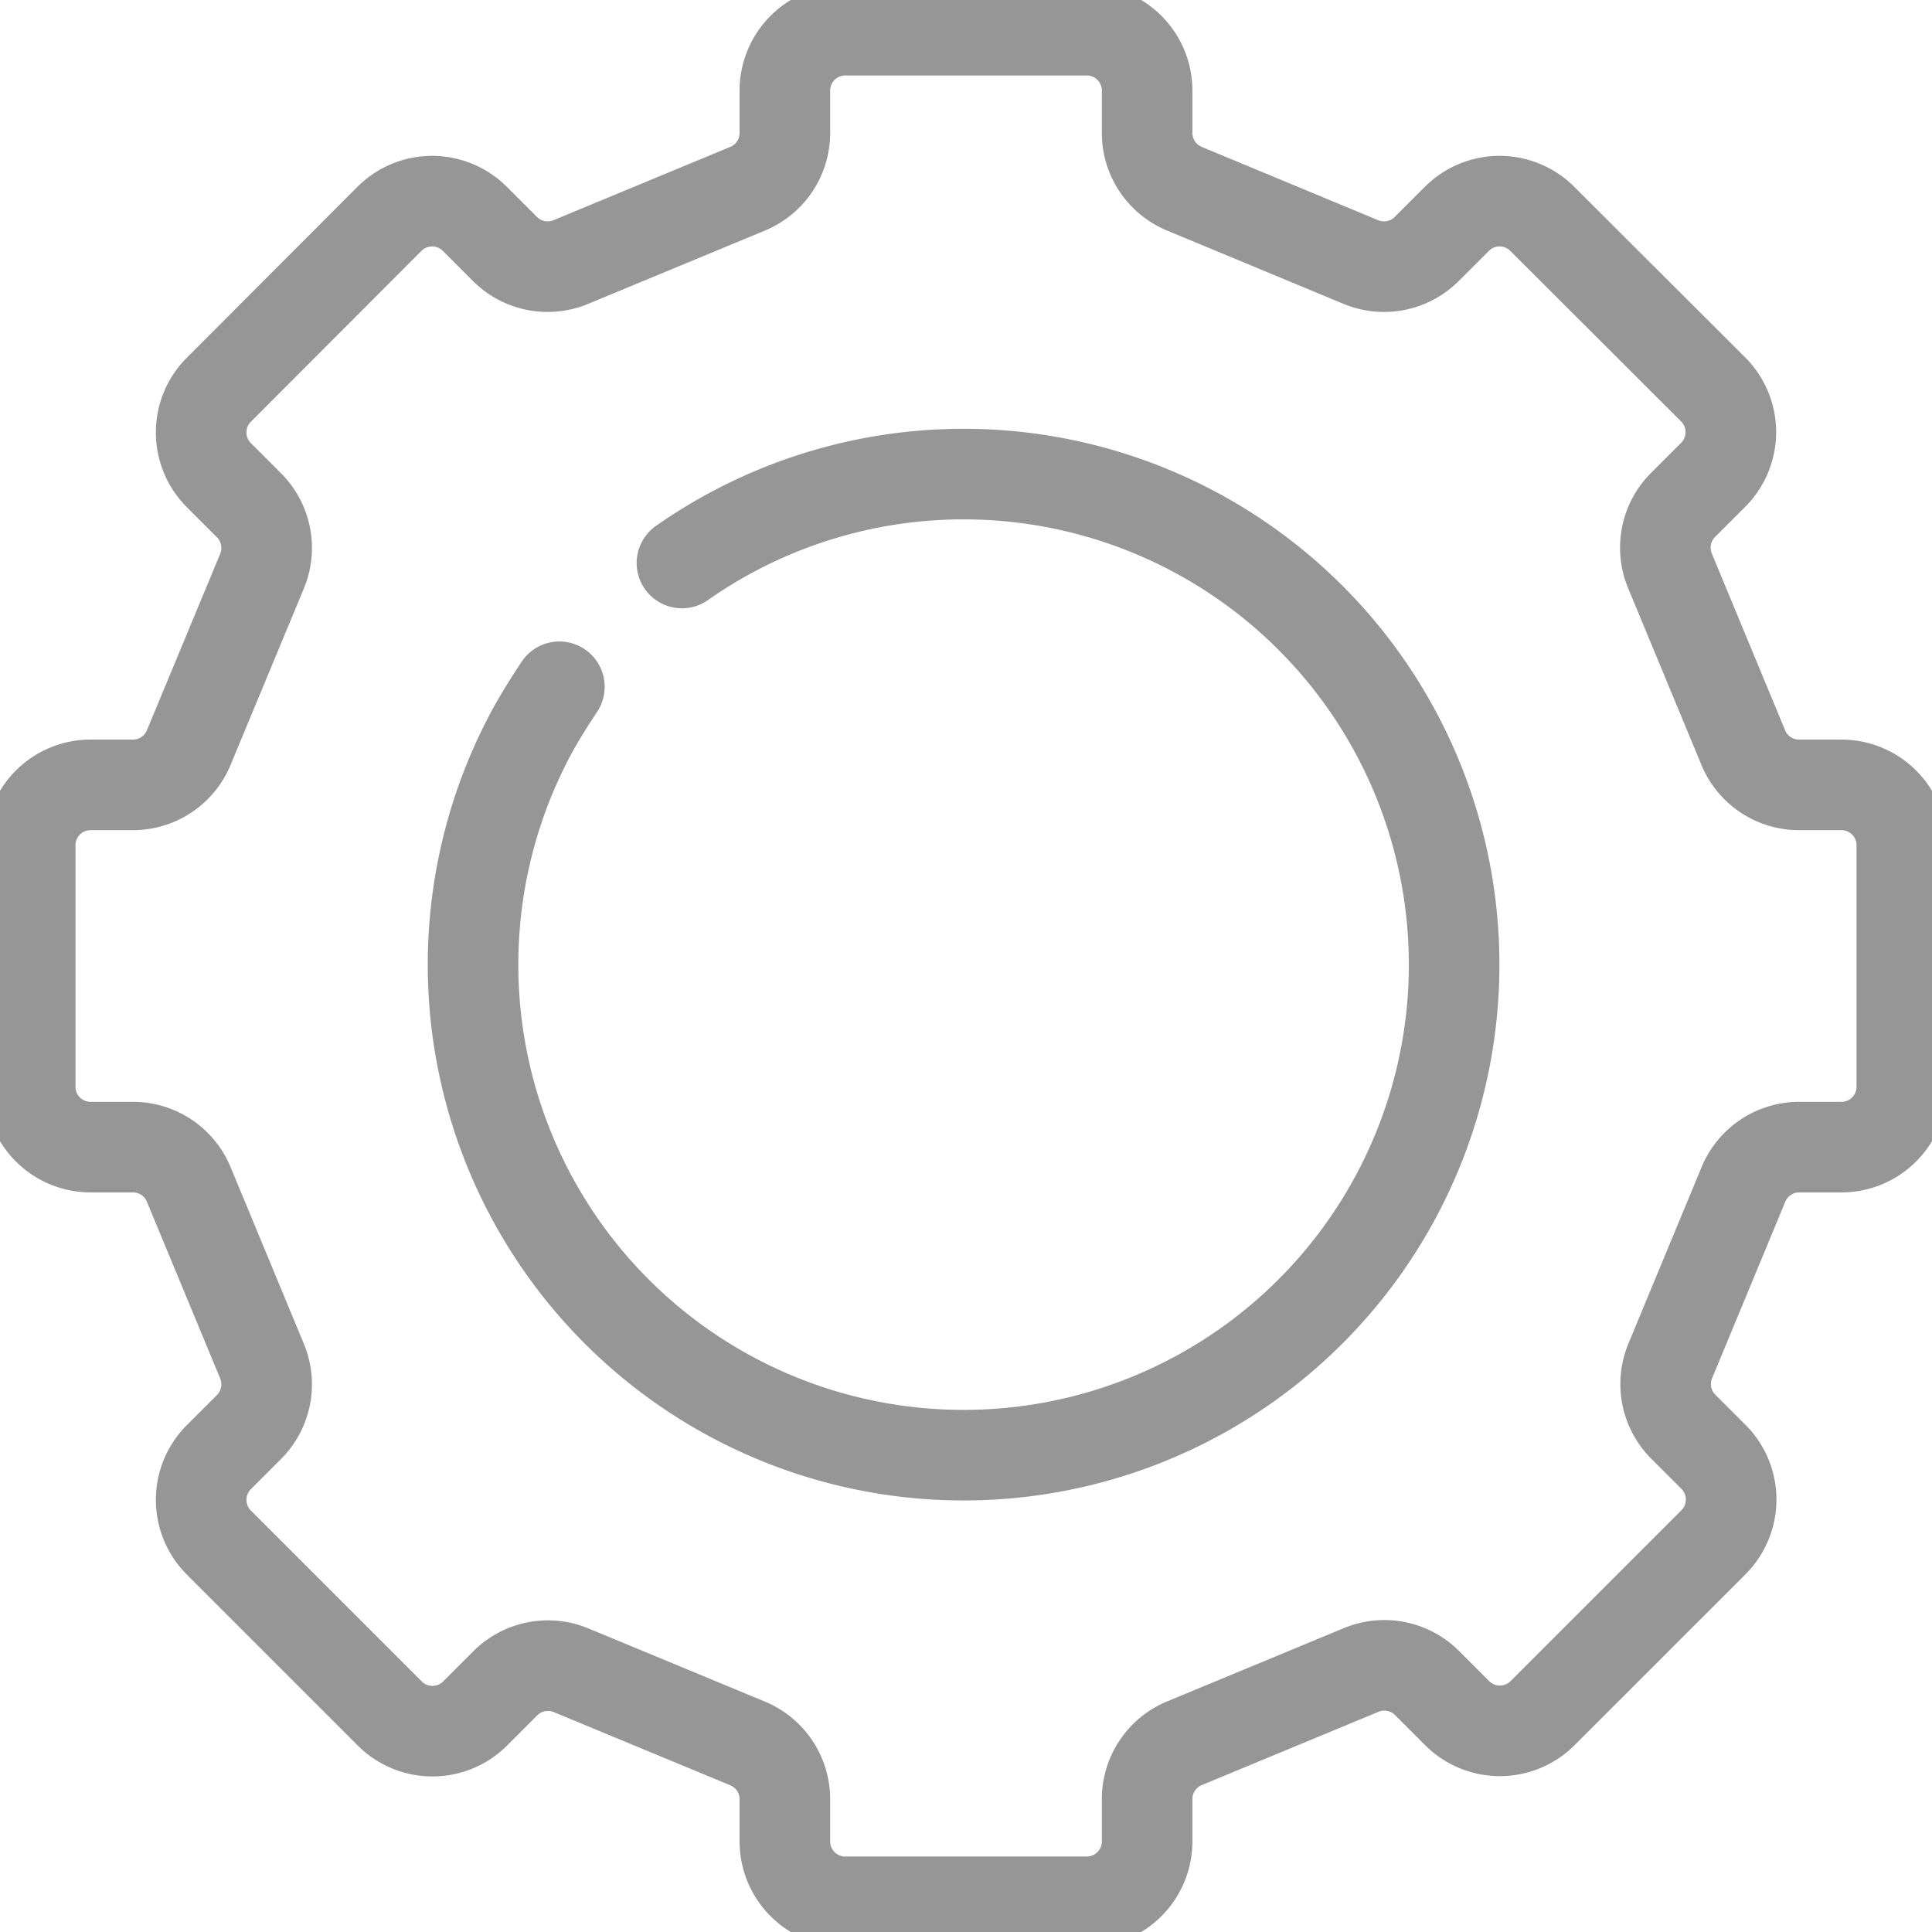
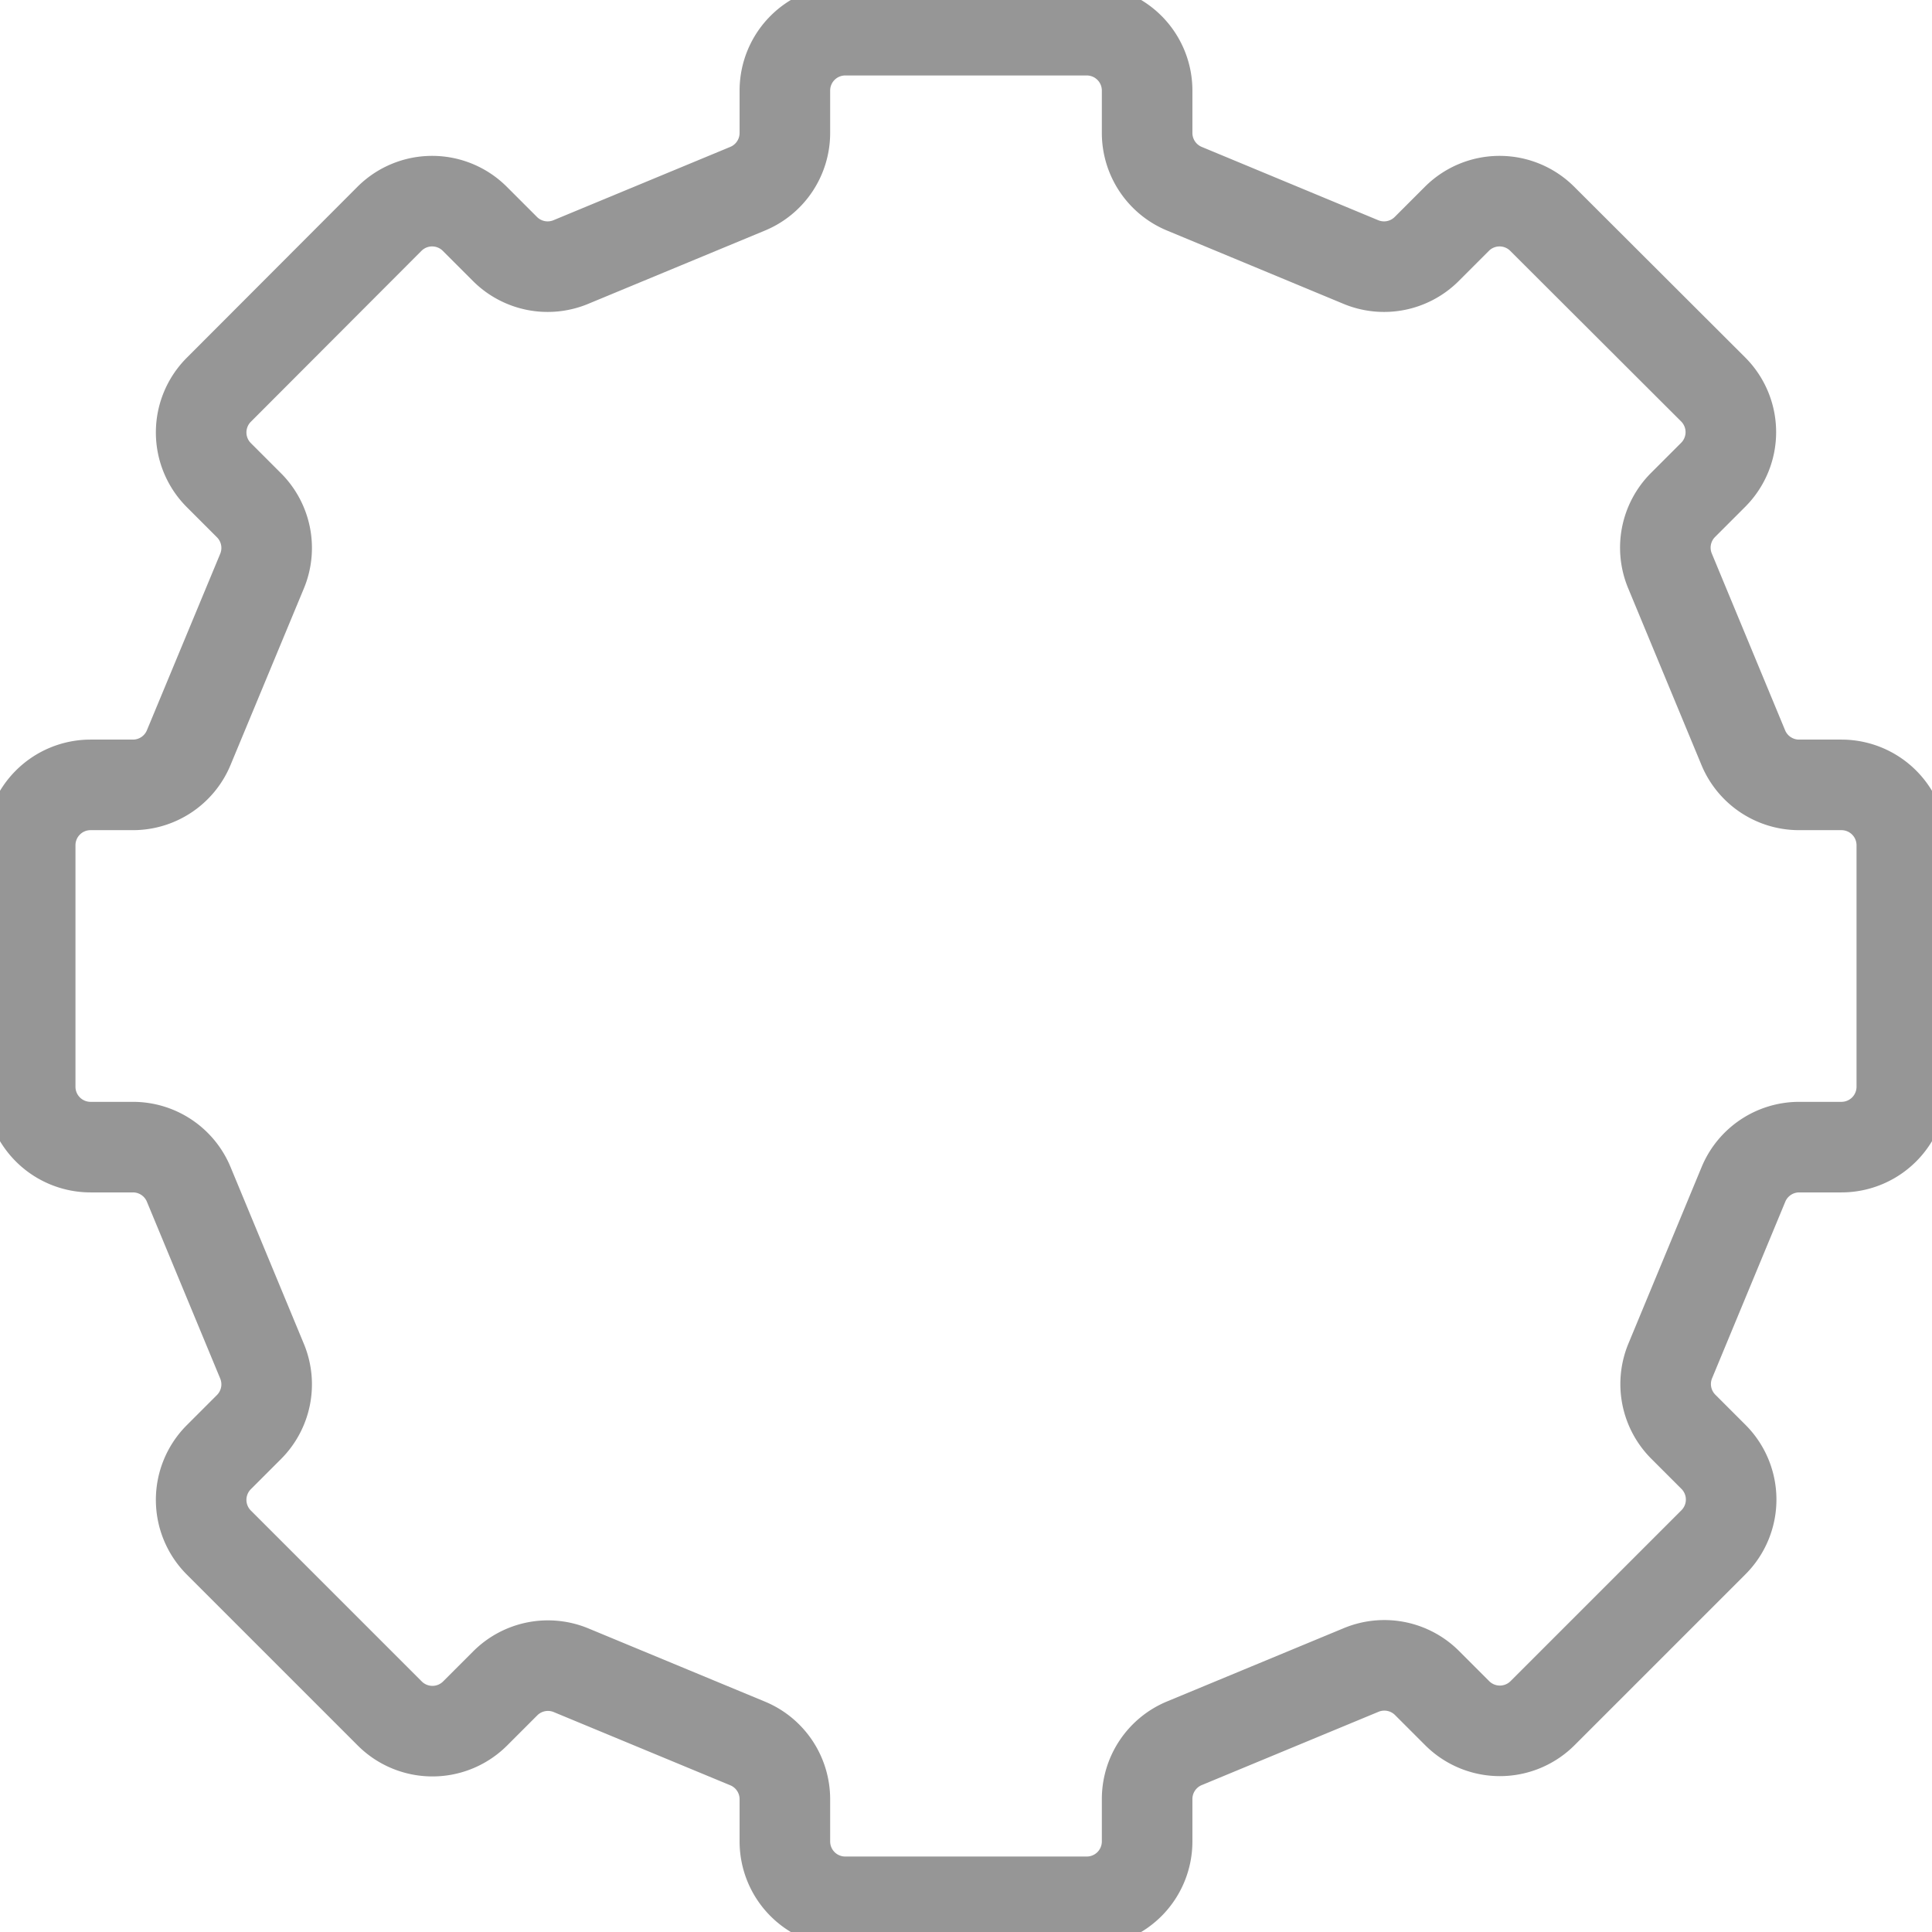
<svg xmlns="http://www.w3.org/2000/svg" viewBox="0 0 64 64">
  <defs>
    <style>.a{fill:none;stroke:#969696;stroke-linecap:round;stroke-linejoin:round;stroke-width:3px;}</style>
  </defs>
  <title>Монтажная область 349</title>
  <path class="a" d="M57.75,24.77l-2.43-5.86a2,2,0,0,1,.43-2.18l1-1a2,2,0,0,0,0-2.83L51.09,7.25a2,2,0,0,0-2.83,0l-1,1a2,2,0,0,1-2.18.43L39.23,6.25A2,2,0,0,1,38,4.41V3a2,2,0,0,0-2-2H28a2,2,0,0,0-2,2V4.41a2,2,0,0,1-1.23,1.84L18.91,8.68a2,2,0,0,1-2.18-.43l-1-1a2,2,0,0,0-2.83,0L7.25,12.91a2,2,0,0,0,0,2.83l1,1a2,2,0,0,1,.43,2.18L6.25,24.77A2,2,0,0,1,4.41,26H3a2,2,0,0,0-2,2v8a2,2,0,0,0,2,2H4.41a2,2,0,0,1,1.84,1.23l2.43,5.86a2,2,0,0,1-.43,2.18l-1,1a2,2,0,0,0,0,2.83l5.66,5.66a2,2,0,0,0,2.83,0l1-1a2,2,0,0,1,2.18-.43l5.86,2.43A2,2,0,0,1,26,59.59V61a2,2,0,0,0,2,2h8a2,2,0,0,0,2-2V59.59a2,2,0,0,1,1.23-1.84l5.86-2.43a2,2,0,0,1,2.18.43l1,1a2,2,0,0,0,2.83,0l5.66-5.66a2,2,0,0,0,0-2.83l-1-1a2,2,0,0,1-.43-2.18l2.43-5.86A2,2,0,0,1,59.59,38H61a2,2,0,0,0,2-2V28a2,2,0,0,0-2-2H59.59A2,2,0,0,1,57.75,24.77Z" />
-   <path class="a" d="M22.59,18.65a16.25,16.25,0,1,1-4.89,5.44c.26-.46.54-.9.83-1.34" />
</svg>